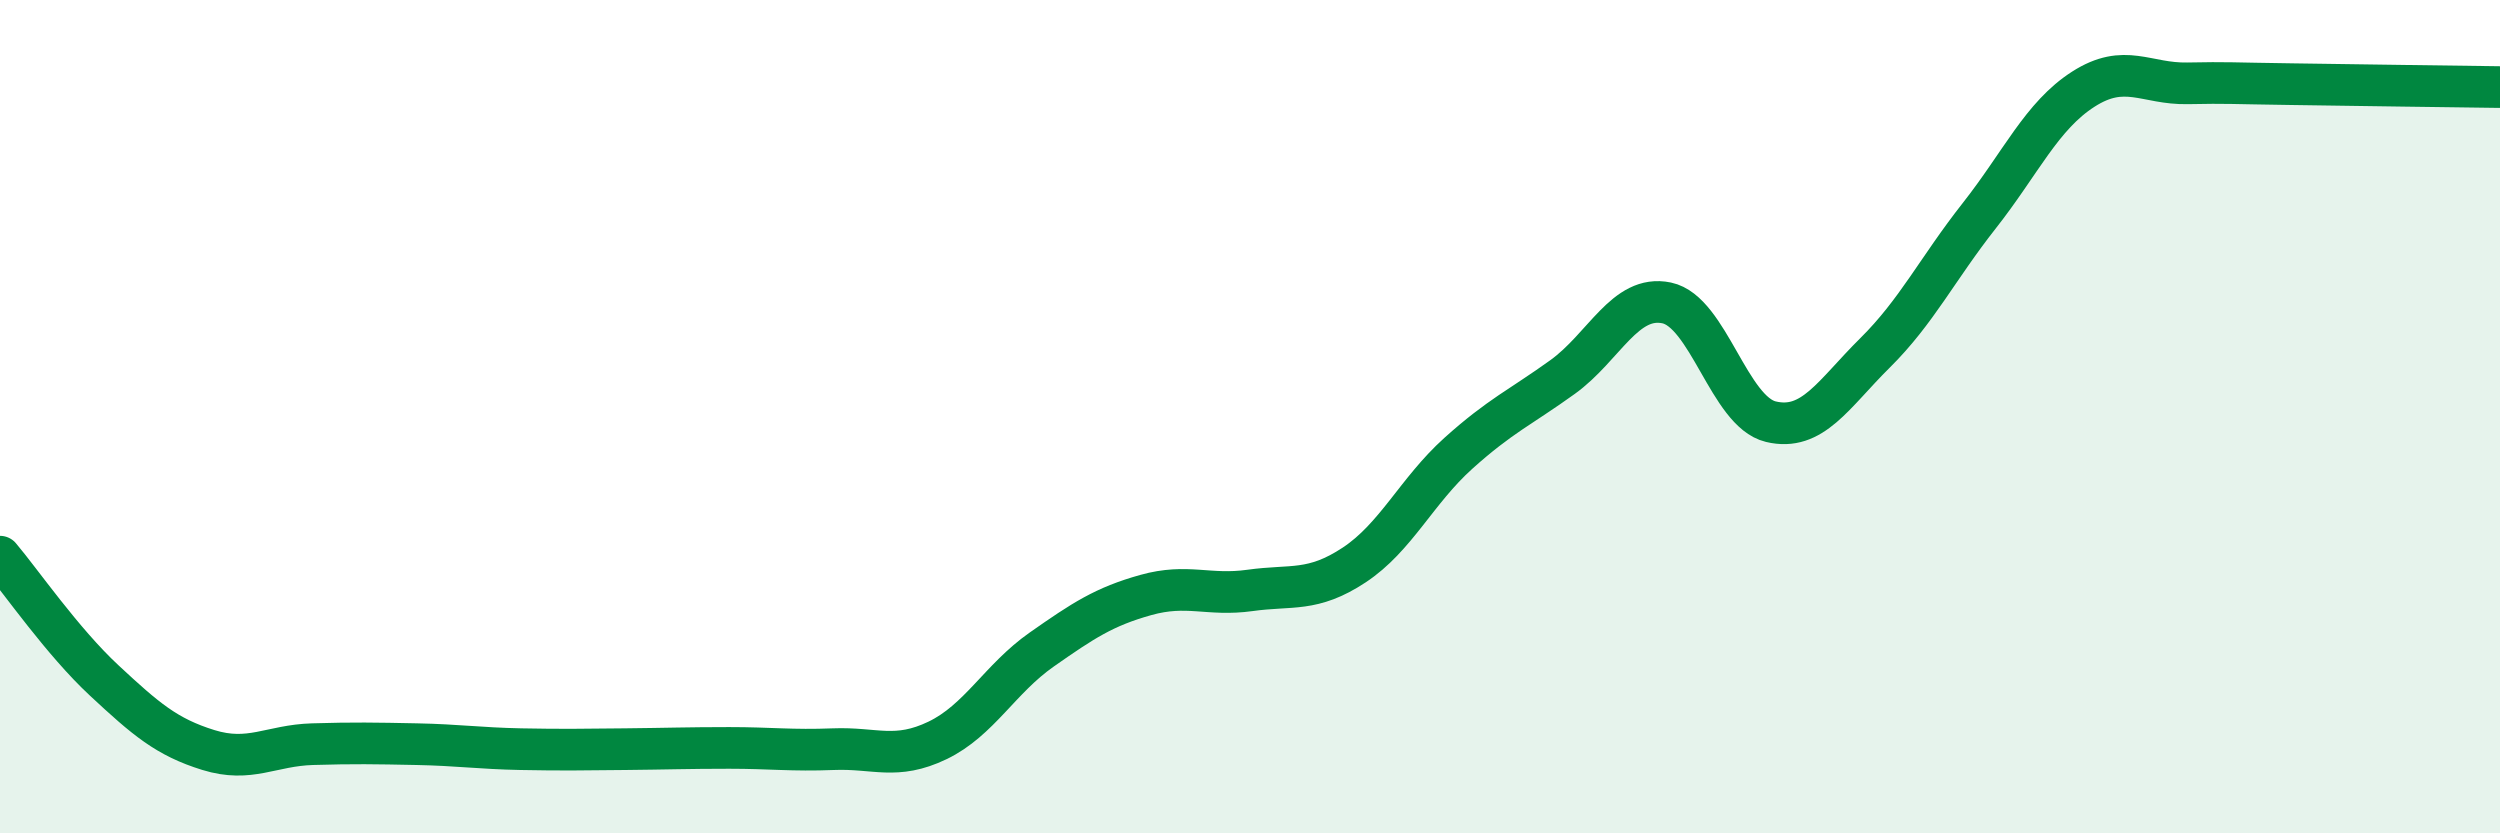
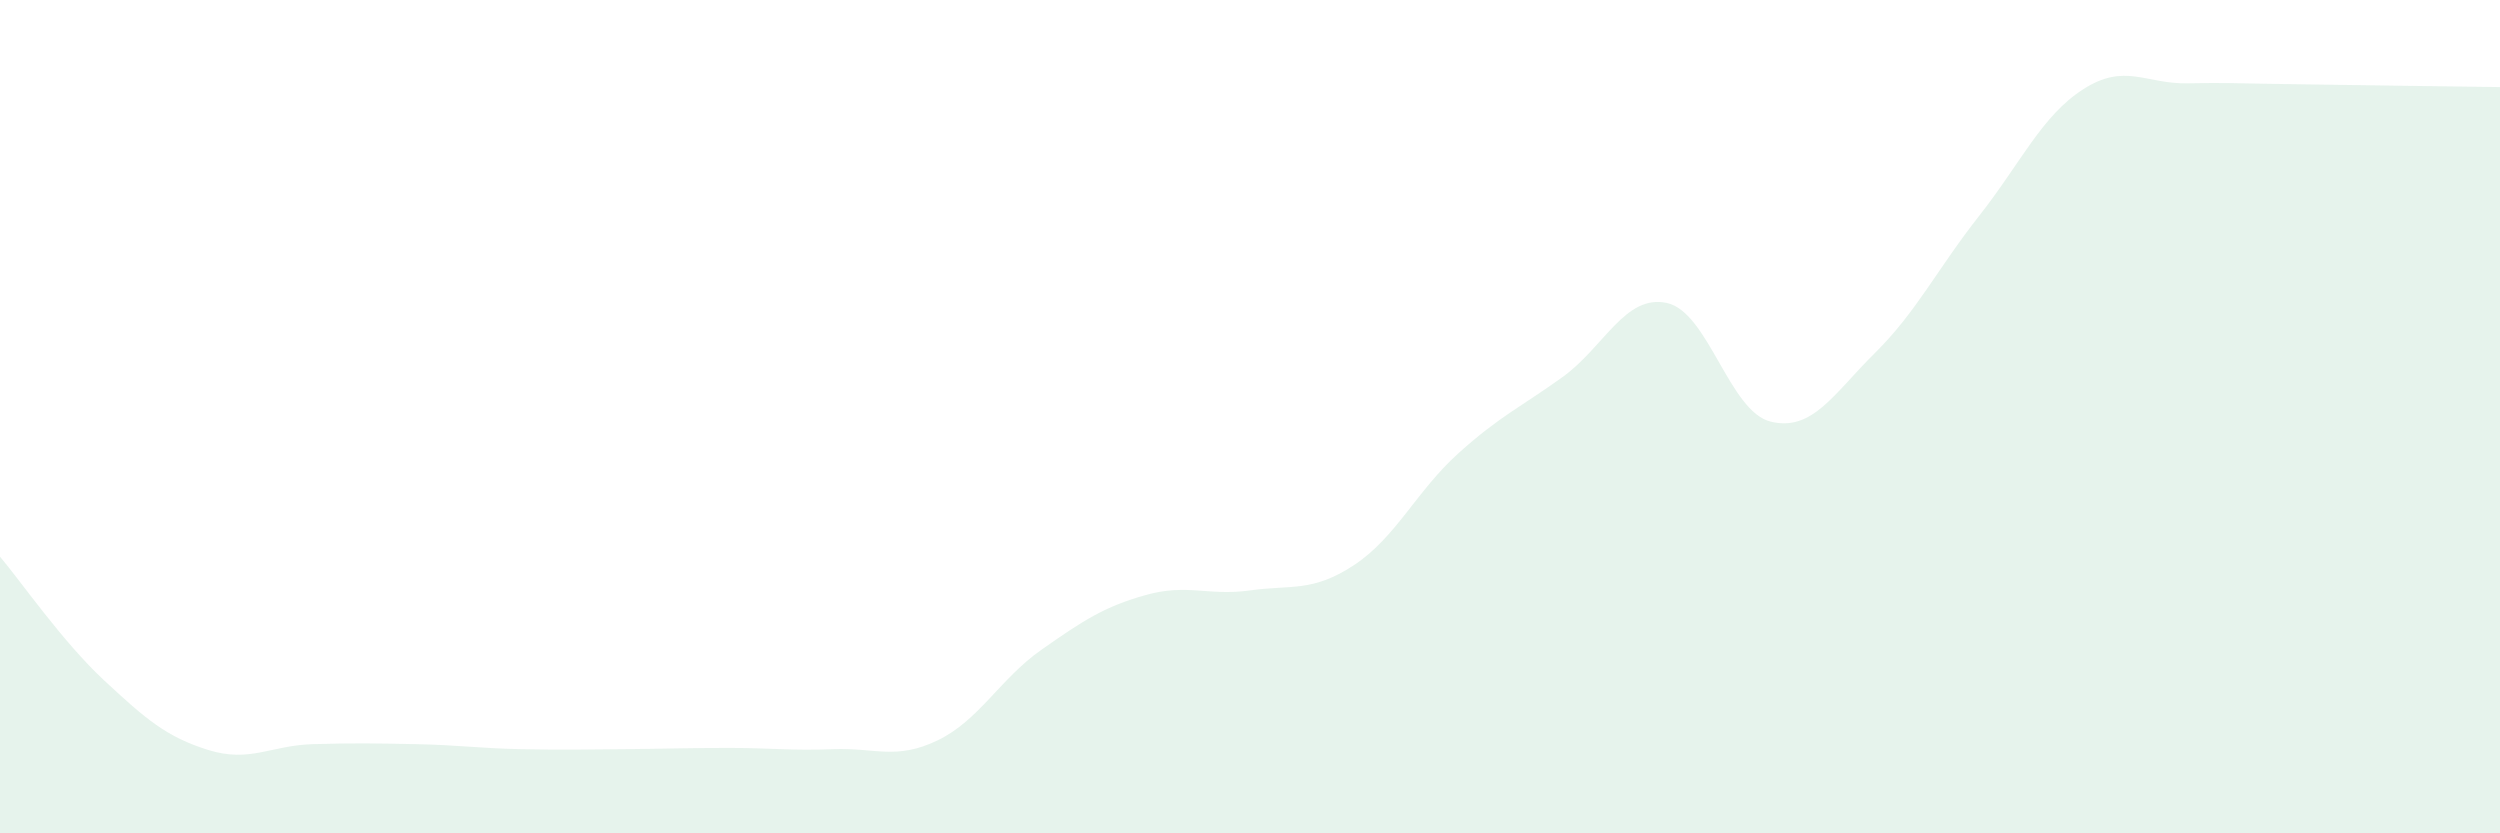
<svg xmlns="http://www.w3.org/2000/svg" width="60" height="20" viewBox="0 0 60 20">
  <path d="M 0,13.36 C 0.5,13.95 1.5,15.4 2.5,16.33 C 3.5,17.26 4,17.69 5,18 C 6,18.31 6.5,17.89 7.5,17.86 C 8.5,17.83 9,17.84 10,17.86 C 11,17.88 11.5,17.96 12.5,17.98 C 13.5,18 14,17.99 15,17.98 C 16,17.97 16.5,17.95 17.5,17.95 C 18.5,17.95 19,18.02 20,17.98 C 21,17.94 21.5,18.25 22.5,17.77 C 23.5,17.29 24,16.29 25,15.59 C 26,14.89 26.5,14.56 27.5,14.28 C 28.5,14 29,14.31 30,14.17 C 31,14.03 31.5,14.22 32.5,13.56 C 33.5,12.9 34,11.78 35,10.88 C 36,9.98 36.5,9.77 37.5,9.05 C 38.5,8.33 39,7.06 40,7.27 C 41,7.48 41.5,9.88 42.5,10.12 C 43.5,10.36 44,9.46 45,8.47 C 46,7.48 46.5,6.45 47.5,5.18 C 48.5,3.91 49,2.78 50,2.14 C 51,1.5 51.5,2.02 52.5,2 C 53.5,1.98 53.5,2 55,2.02 C 56.5,2.04 59,2.08 60,2.09L60 20L0 20Z" fill="#008740" opacity="0.1" stroke-linecap="round" stroke-linejoin="round" />
-   <path d="M 0,13.36 C 0.5,13.95 1.5,15.4 2.5,16.33 C 3.5,17.26 4,17.69 5,18 C 6,18.31 6.5,17.89 7.5,17.86 C 8.5,17.83 9,17.84 10,17.86 C 11,17.88 11.5,17.96 12.5,17.98 C 13.5,18 14,17.99 15,17.98 C 16,17.97 16.5,17.95 17.5,17.95 C 18.5,17.95 19,18.02 20,17.98 C 21,17.94 21.5,18.25 22.5,17.77 C 23.5,17.29 24,16.29 25,15.59 C 26,14.89 26.5,14.56 27.5,14.28 C 28.5,14 29,14.31 30,14.17 C 31,14.03 31.5,14.22 32.5,13.56 C 33.5,12.9 34,11.78 35,10.88 C 36,9.98 36.5,9.77 37.5,9.05 C 38.5,8.33 39,7.06 40,7.27 C 41,7.48 41.5,9.88 42.5,10.12 C 43.5,10.36 44,9.46 45,8.47 C 46,7.48 46.5,6.45 47.5,5.18 C 48.5,3.91 49,2.78 50,2.14 C 51,1.5 51.5,2.02 52.5,2 C 53.5,1.98 53.5,2 55,2.02 C 56.5,2.04 59,2.08 60,2.09" stroke="#008740" stroke-width="1" fill="none" stroke-linecap="round" stroke-linejoin="round" />
</svg>